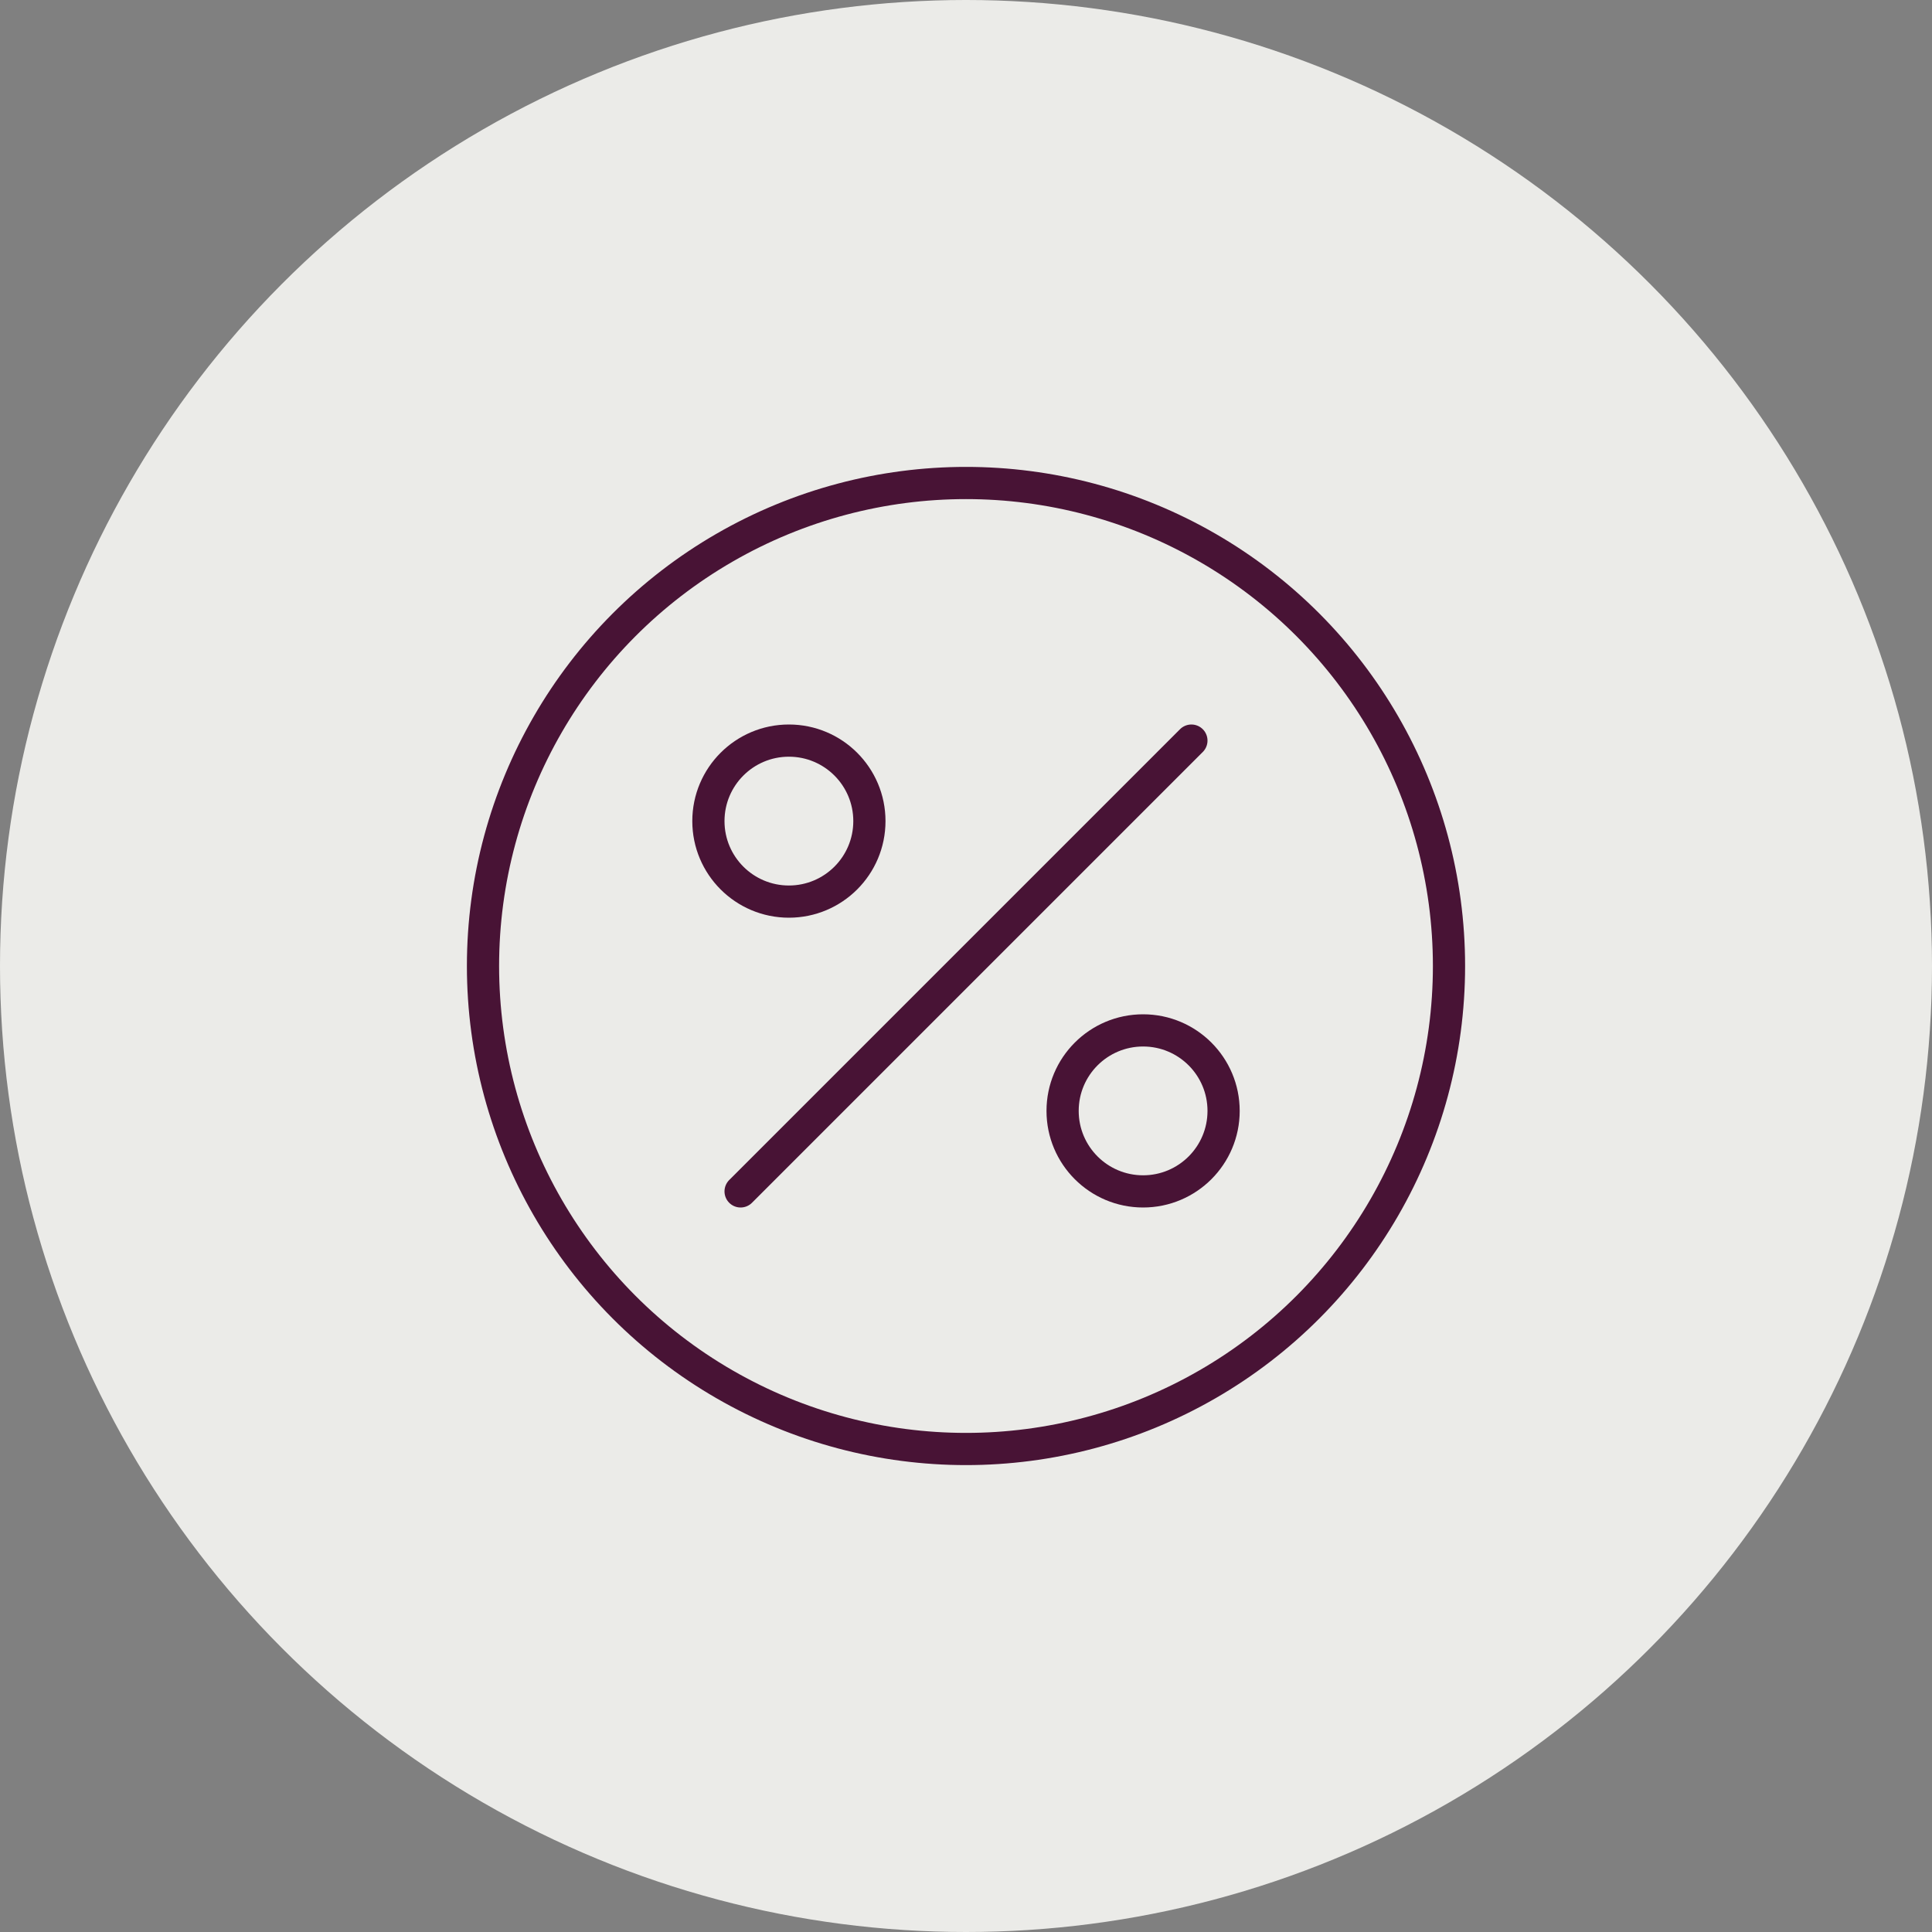
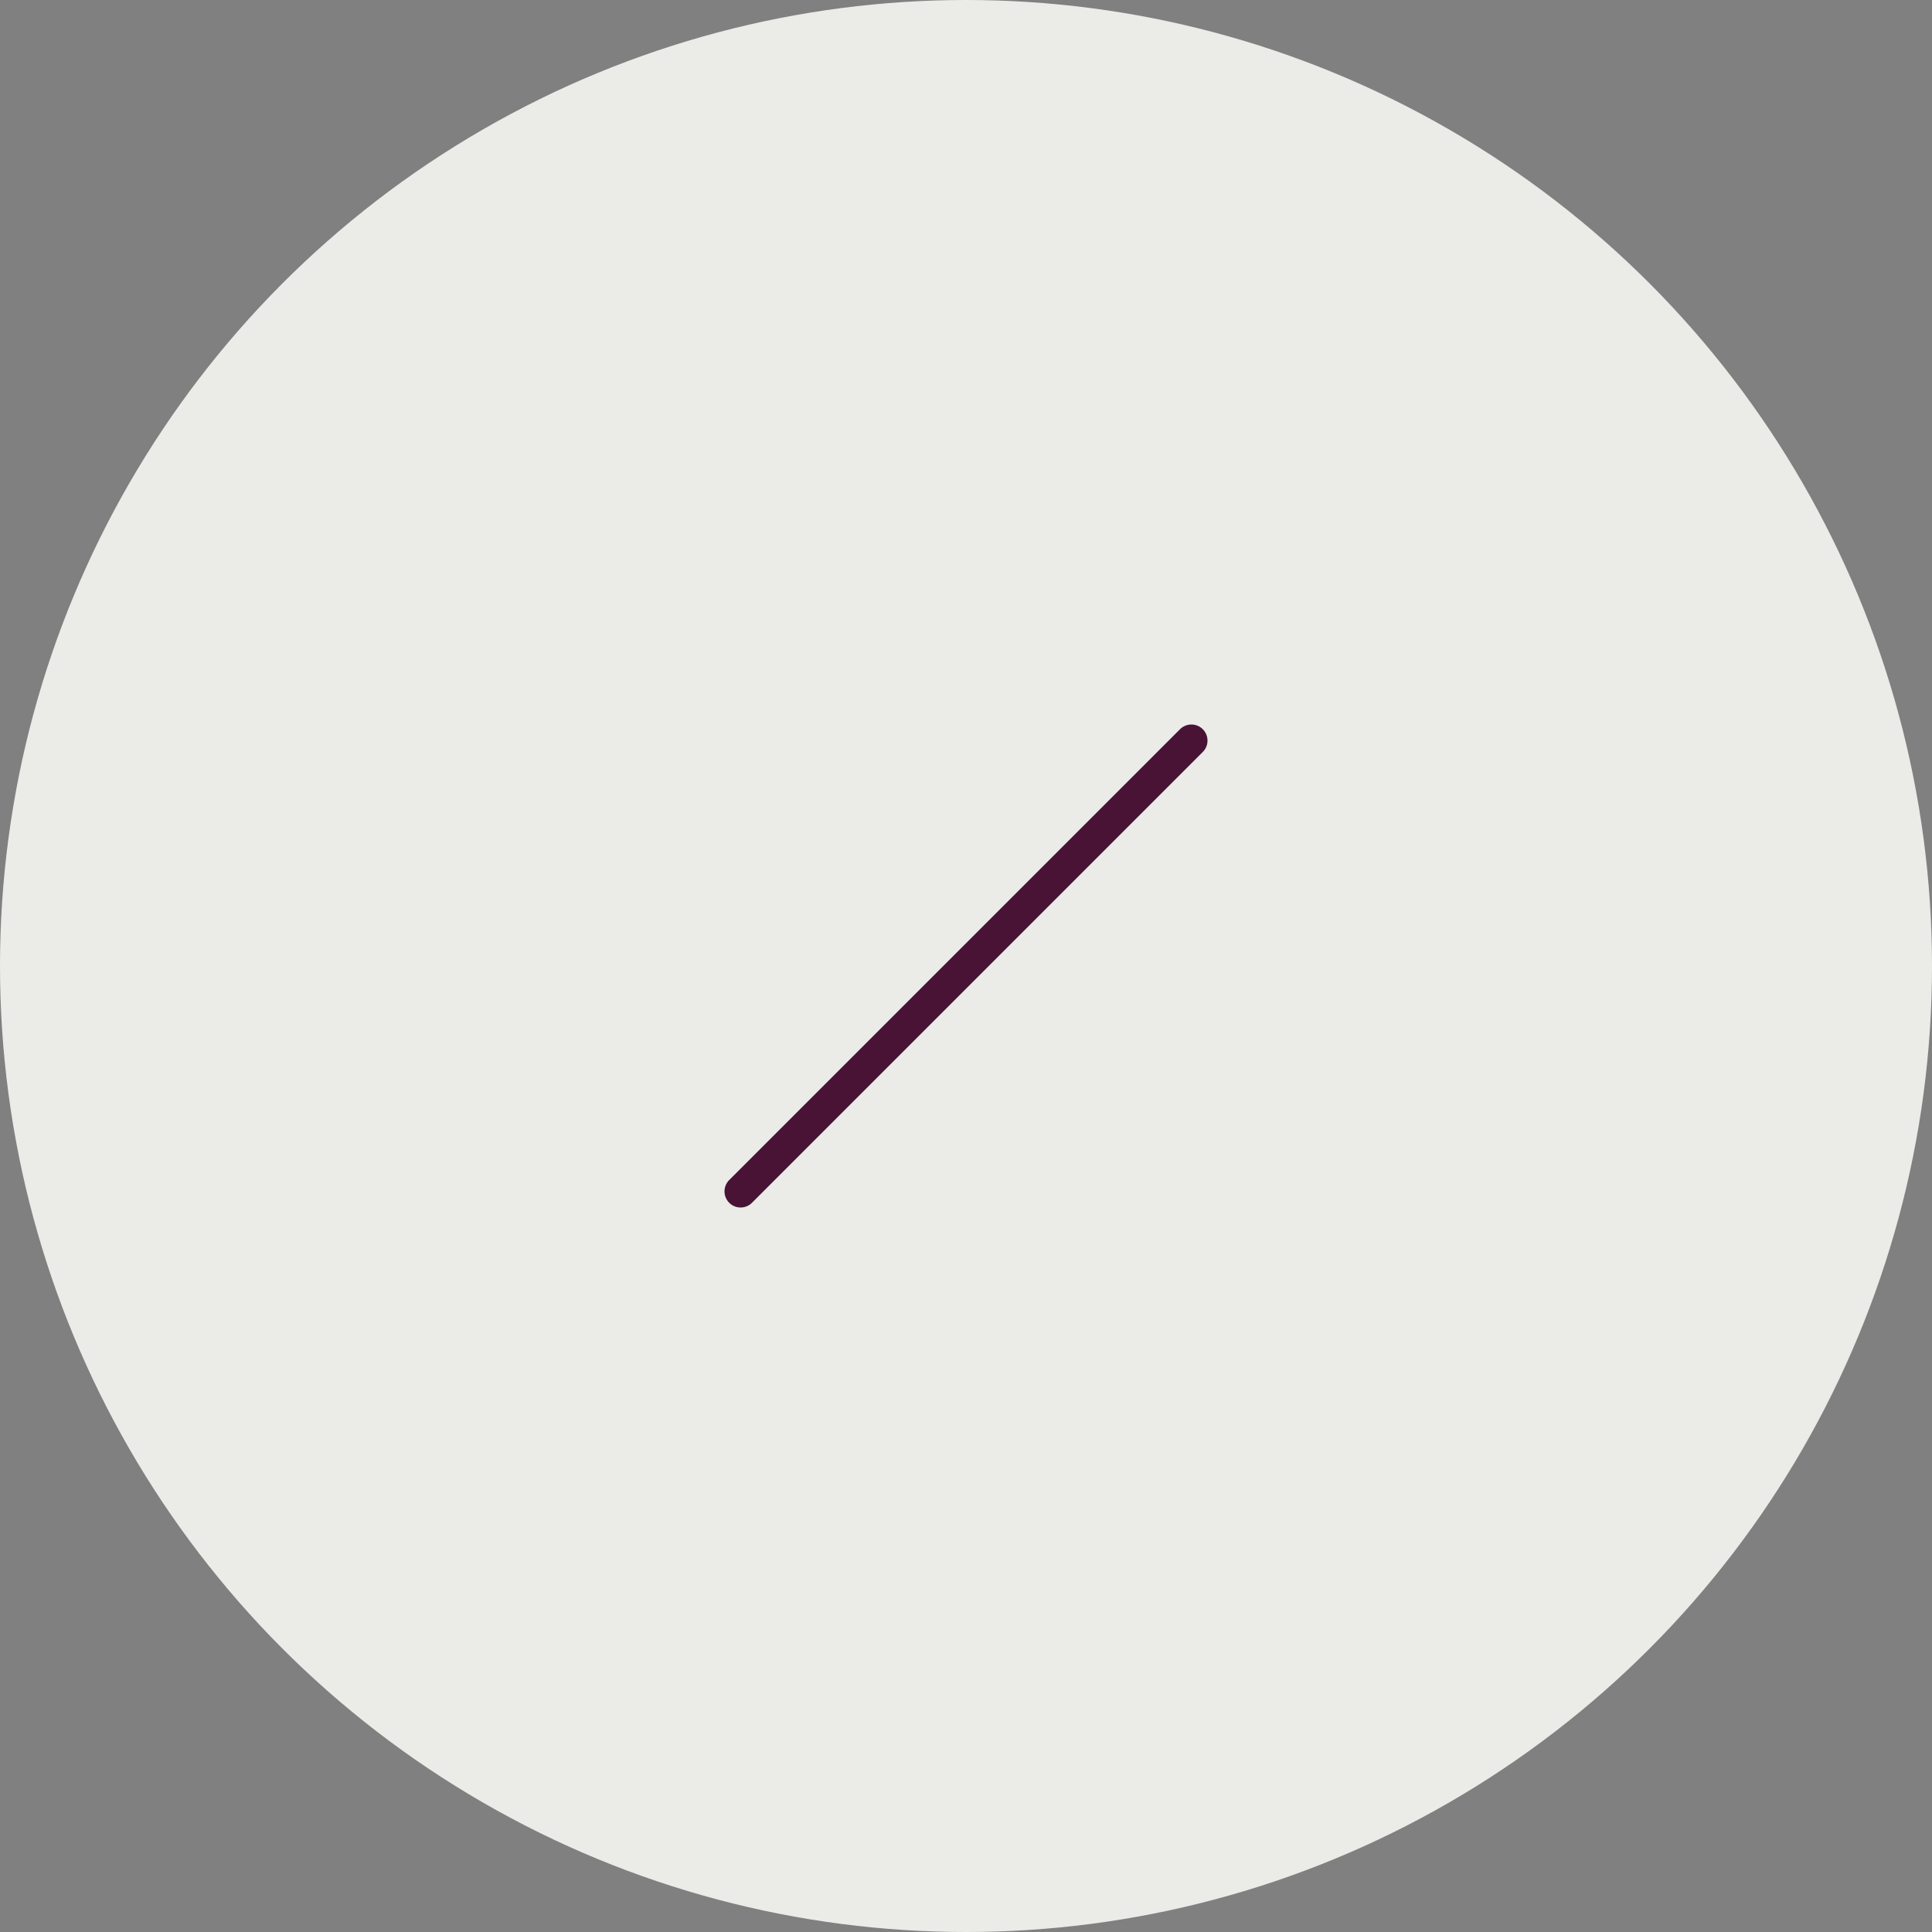
<svg xmlns="http://www.w3.org/2000/svg" id="Layer_1" data-name="Layer 1" viewBox="0 0 120 120">
  <rect x="0" y="0" width="120" height="120" fill="#808080" stroke="none" />
  <defs>
    <style>.cls-1{fill:#ebebe8;}.cls-2{fill:none;stroke:#481335;stroke-linecap:round;stroke-miterlimit:10;stroke-width:2px;}</style>
  </defs>
  <title>Artboard 425 copy 3</title>
  <circle class="cls-1" cx="60" cy="60" r="60" />
-   <circle class="cls-2" cx="49" cy="51" r="5" />
-   <circle class="cls-2" cx="71" cy="69" r="5" />
  <path class="cls-2" d="M74,46,46,74" />
-   <circle class="cls-2" cx="60" cy="60" r="30" />
</svg>